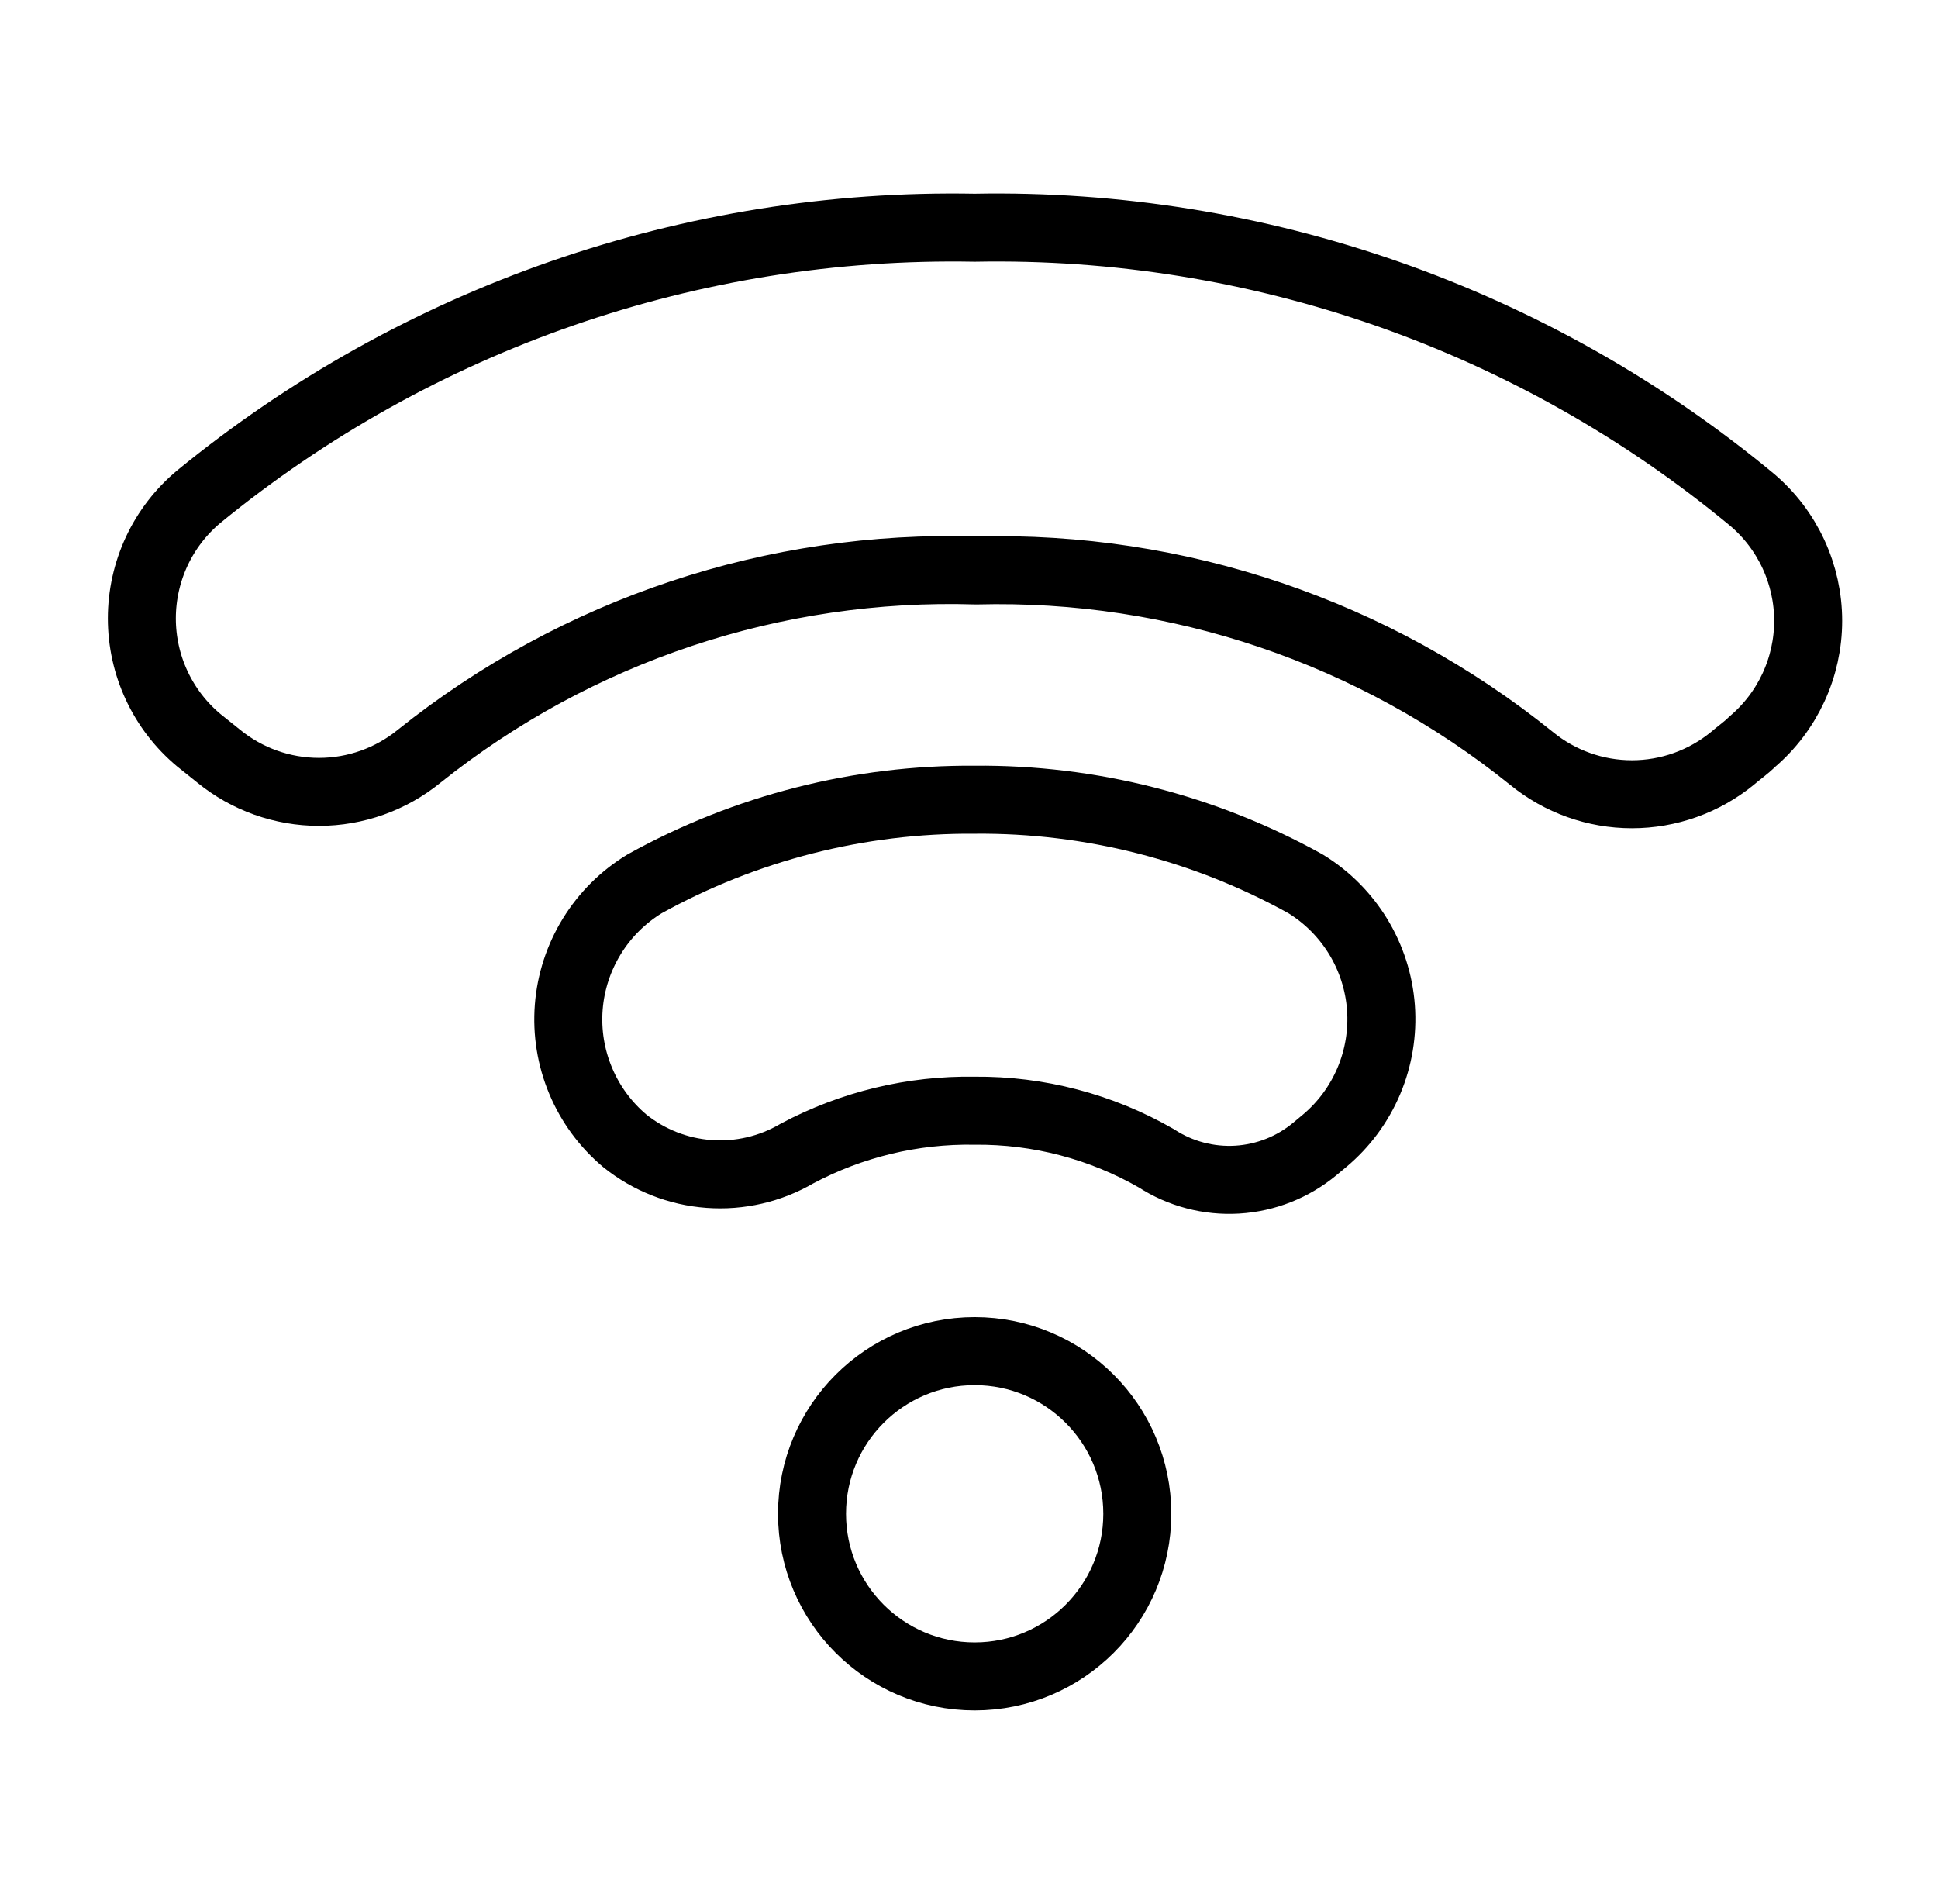
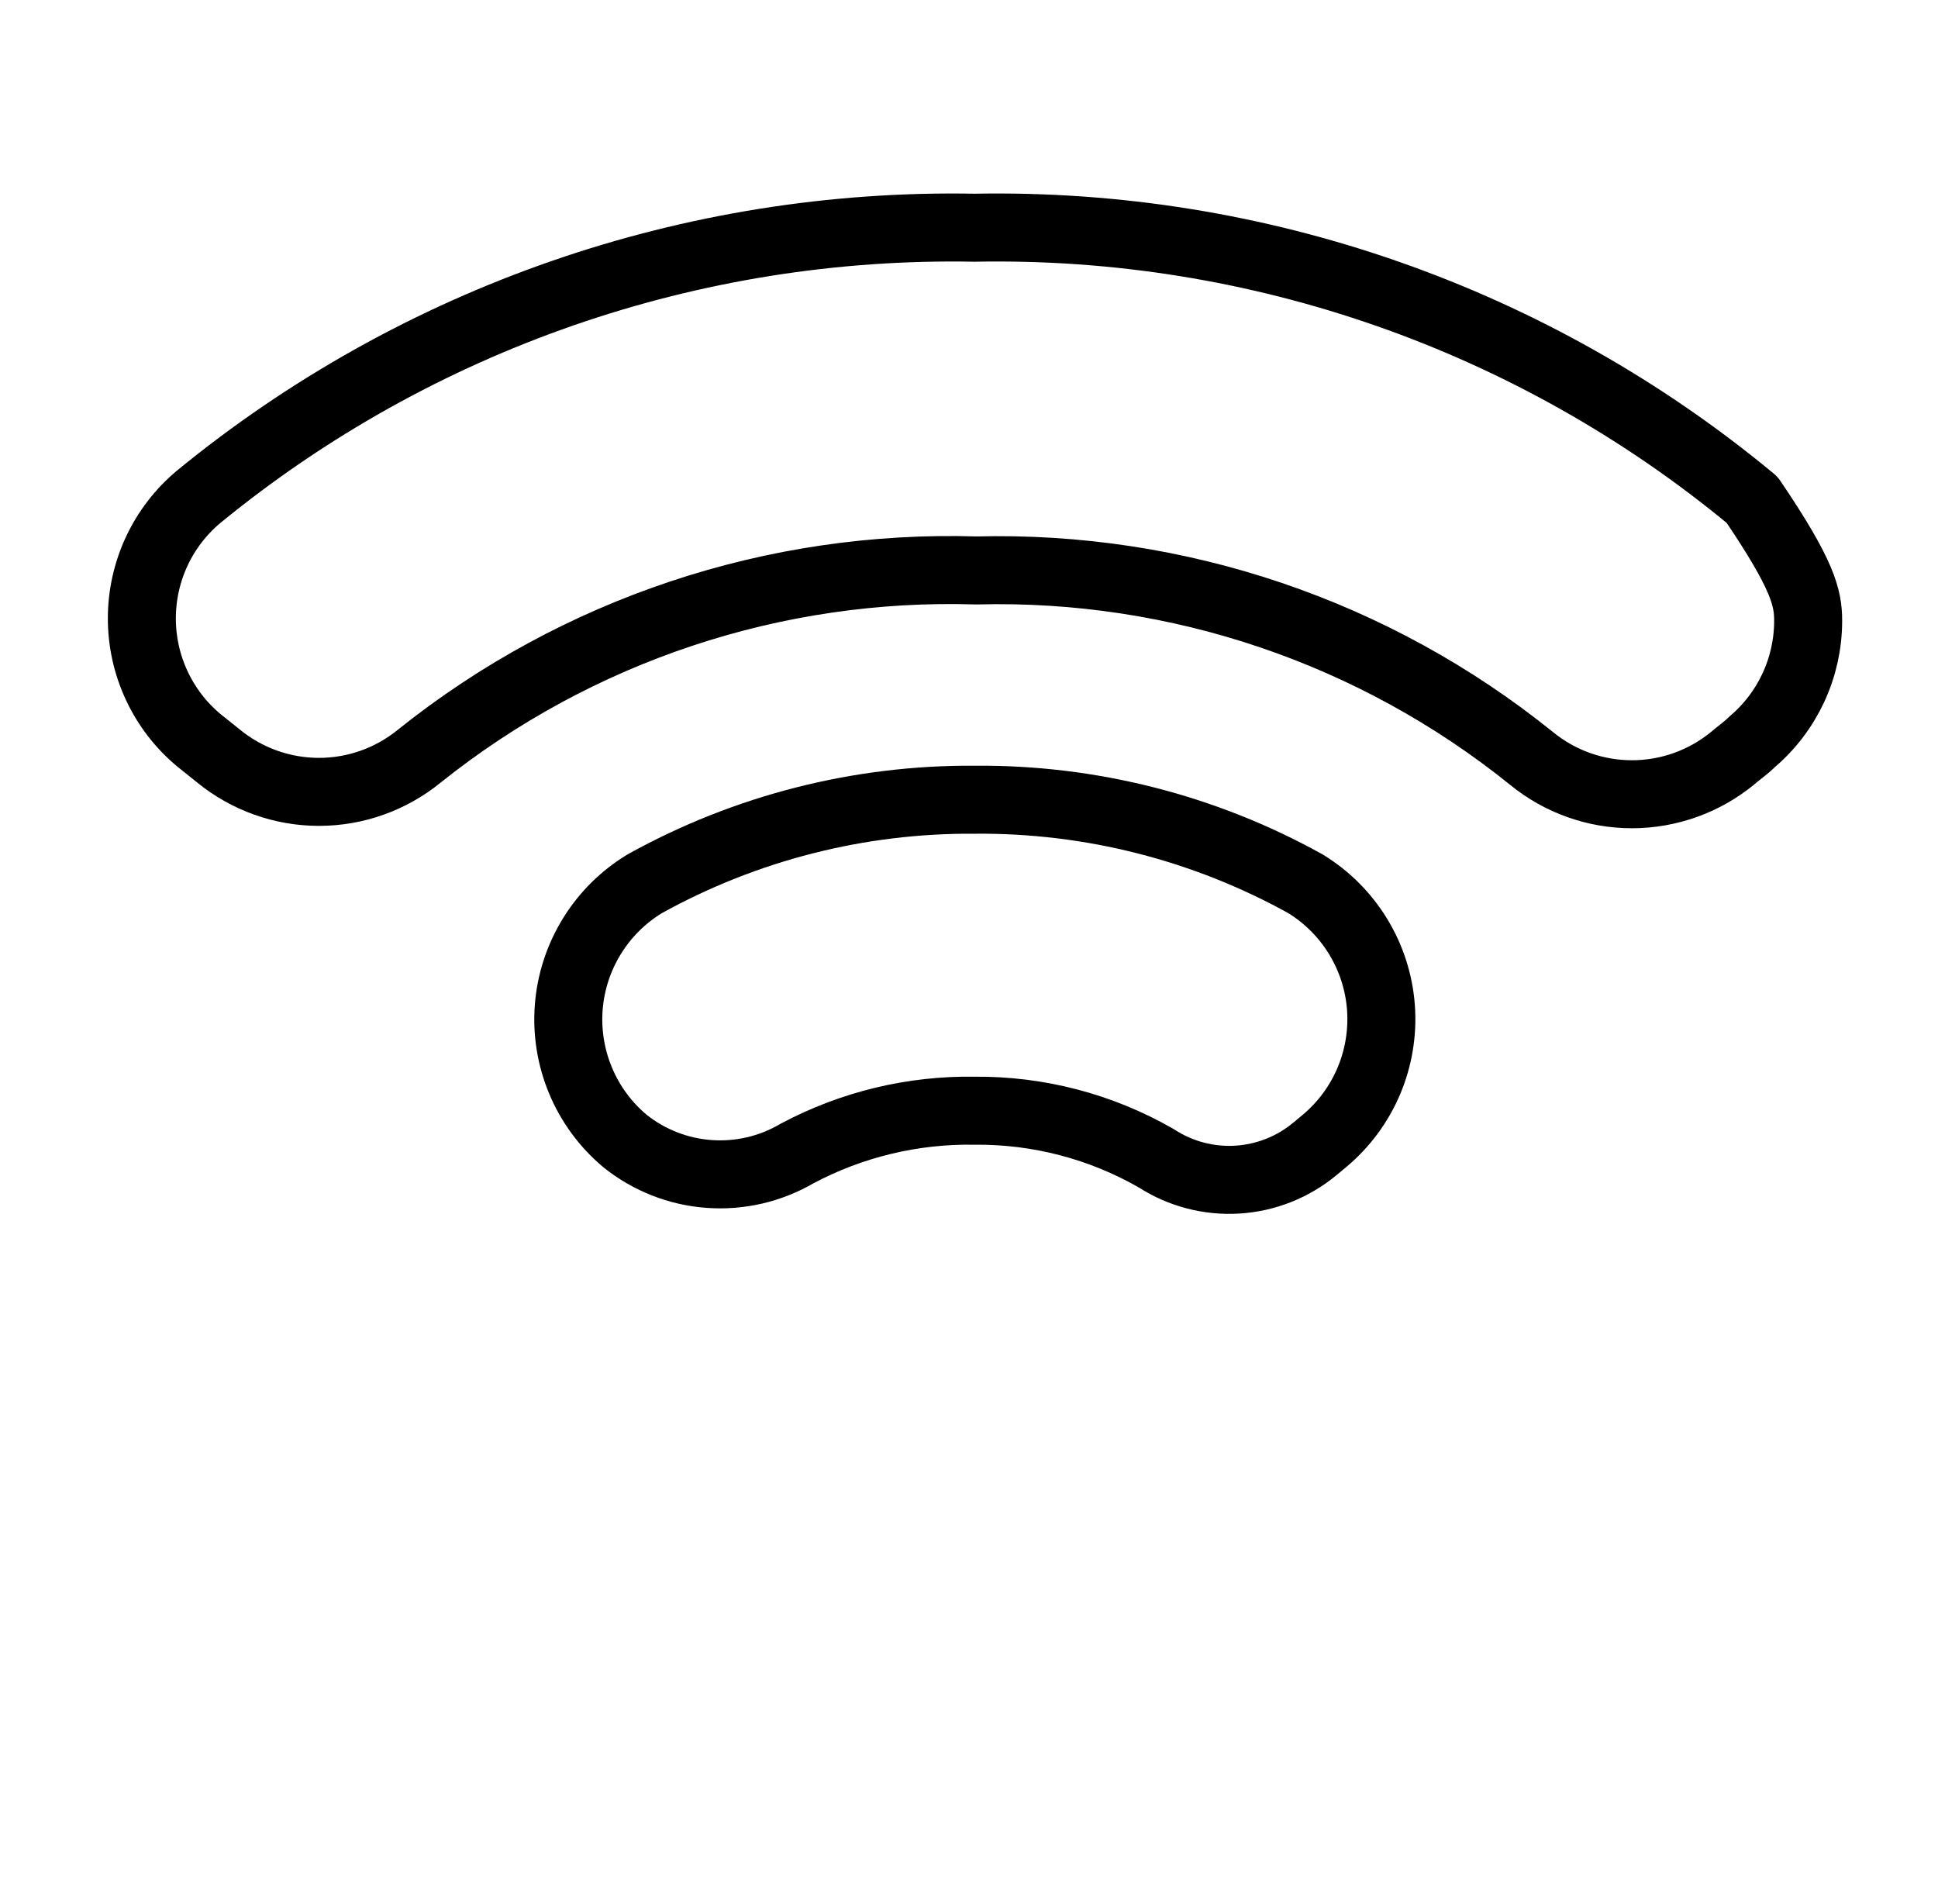
<svg xmlns="http://www.w3.org/2000/svg" width="57" height="56" viewBox="0 0 57 56" fill="none">
-   <path d="M12.333 22.237C11.5 22.917 10.457 23.289 9.382 23.289C8.306 23.289 7.263 22.917 6.43 22.237L5.847 21.77C5.322 21.332 4.9 20.784 4.611 20.165C4.322 19.547 4.172 18.872 4.172 18.188C4.172 17.505 4.322 16.83 4.611 16.211C4.9 15.592 5.322 15.045 5.847 14.607C12.274 9.346 20.362 6.542 28.667 6.697C37.002 6.539 45.116 9.379 51.533 14.7C52.05 15.138 52.464 15.683 52.749 16.298C53.033 16.912 53.181 17.581 53.181 18.258C53.181 18.936 53.033 19.605 52.749 20.219C52.464 20.833 52.05 21.379 51.533 21.817C51.347 22.003 51.137 22.143 50.95 22.307C50.117 22.987 49.074 23.359 47.998 23.359C46.922 23.359 45.88 22.987 45.047 22.307C40.431 18.584 34.641 16.624 28.713 16.777C22.778 16.593 16.971 18.528 12.333 22.237Z" stroke="black" stroke-width="2" stroke-linecap="round" stroke-linejoin="round" />
+   <path d="M12.333 22.237C11.5 22.917 10.457 23.289 9.382 23.289C8.306 23.289 7.263 22.917 6.43 22.237L5.847 21.77C5.322 21.332 4.9 20.784 4.611 20.165C4.322 19.547 4.172 18.872 4.172 18.188C4.172 17.505 4.322 16.83 4.611 16.211C4.9 15.592 5.322 15.045 5.847 14.607C12.274 9.346 20.362 6.542 28.667 6.697C37.002 6.539 45.116 9.379 51.533 14.7C53.033 16.912 53.181 17.581 53.181 18.258C53.181 18.936 53.033 19.605 52.749 20.219C52.464 20.833 52.05 21.379 51.533 21.817C51.347 22.003 51.137 22.143 50.95 22.307C50.117 22.987 49.074 23.359 47.998 23.359C46.922 23.359 45.88 22.987 45.047 22.307C40.431 18.584 34.641 16.624 28.713 16.777C22.778 16.593 16.971 18.528 12.333 22.237Z" stroke="black" stroke-width="2" stroke-linecap="round" stroke-linejoin="round" />
  <path d="M23.44 33.926C22.657 34.384 21.754 34.593 20.85 34.526C19.946 34.46 19.084 34.12 18.377 33.553C17.81 33.076 17.364 32.471 17.078 31.787C16.791 31.104 16.671 30.362 16.728 29.623C16.785 28.885 17.018 28.17 17.406 27.539C17.794 26.907 18.326 26.378 18.96 25.993C21.929 24.347 25.272 23.495 28.667 23.52C32.069 23.49 35.421 24.342 38.397 25.993C39.029 26.38 39.559 26.911 39.945 27.543C40.331 28.176 40.561 28.891 40.616 29.63C40.67 30.368 40.548 31.109 40.26 31.792C39.971 32.474 39.525 33.078 38.957 33.553L38.677 33.786C38.03 34.325 37.229 34.642 36.389 34.693C35.55 34.743 34.716 34.524 34.01 34.066C32.385 33.132 30.541 32.649 28.667 32.666C26.846 32.636 25.047 33.07 23.44 33.926Z" stroke="black" stroke-width="2" stroke-linecap="round" stroke-linejoin="round" />
-   <path d="M28.667 49.303C31.308 49.303 33.45 47.162 33.45 44.52C33.45 41.878 31.308 39.737 28.667 39.737C26.025 39.737 23.883 41.878 23.883 44.52C23.883 47.162 26.025 49.303 28.667 49.303Z" stroke="black" stroke-width="2" stroke-linecap="round" stroke-linejoin="round" />
</svg>